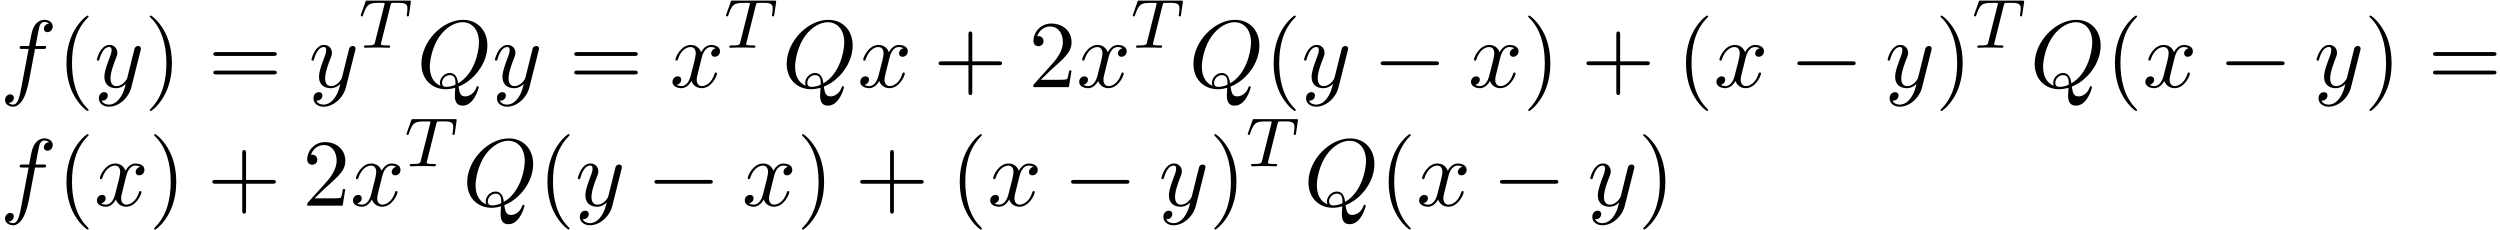
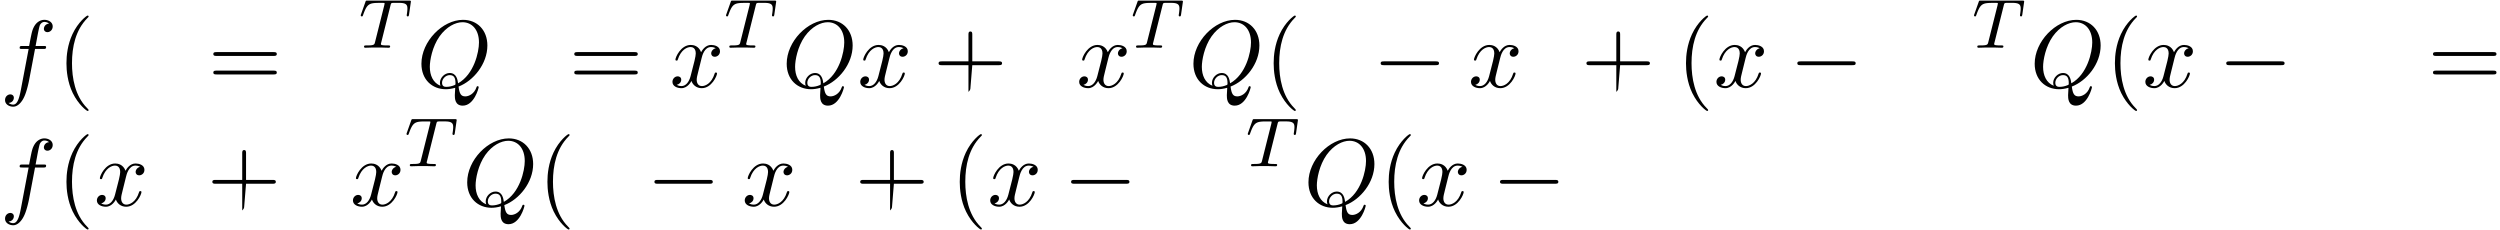
<svg xmlns="http://www.w3.org/2000/svg" xmlns:xlink="http://www.w3.org/1999/xlink" width="478" height="44" viewBox="1872.02 1483.208 285.729 26.301">
  <defs>
    <path id="g0-0" d="M7.19-2.51c.185 0 .38 0 .38-.217s-.195-.218-.38-.218H1.286c-.185 0-.382 0-.382.218s.197.218.382.218z" />
    <path id="g1-84" d="M3.602-4.822c.072-.287.08-.303.407-.303h.606c.829 0 .924.263.924.662 0 .199-.048.542-.056.582a1.4 1.4 0 0 0-.023.175c0 .104.071.127.12.127.087 0 .119-.047.143-.199l.215-1.498c0-.112-.096-.112-.24-.112H1.005c-.199 0-.215 0-.27.168L.246-3.842a.5.5 0 0 0-.04.152c0 .064.056.111.12.111.087 0 .103-.04.151-.175.455-1.275.686-1.37 1.897-1.37h.31c.24 0 .248.007.248.07 0 .025-.032.184-.04.216L1.841-.654c-.072.303-.096.391-.924.391-.255 0-.335 0-.335.151 0 .008 0 .112.135.112.216 0 .765-.024.98-.024h.678c.223 0 .781.024 1.004.024.064 0 .184 0 .184-.151 0-.112-.088-.112-.303-.112-.192 0-.255 0-.462-.016-.256-.024-.287-.056-.287-.16a.5.5 0 0 1 .031-.143z" />
    <path id="g2-81" d="M4.778-.065C6.47-.71 8.073-2.651 8.073-4.756c0-1.757-1.157-2.935-2.782-2.935C2.935-7.69.535-5.215.535-2.673.535-.862 1.756.24 3.327.24c.273 0 .644-.044 1.07-.164-.044.677-.044.699-.044.84 0 .35 0 1.2.905 1.2C6.556 2.116 7.08.12 7.08 0c0-.076-.076-.11-.12-.11-.087 0-.11.055-.13.12-.263.775-.895 1.048-1.277 1.048-.502 0-.666-.294-.775-1.123M2.716-.153c-.85-.338-1.221-1.189-1.221-2.17 0-.753.283-2.302 1.112-3.48.797-1.113 1.822-1.615 2.618-1.615 1.091 0 1.888.85 1.888 2.313 0 1.09-.557 3.643-2.39 4.669-.054-.382-.163-1.179-.96-1.179-.578 0-1.112.546-1.112 1.113 0 .218.065.338.065.35m.677.12c-.153 0-.502 0-.502-.469 0-.436.414-.873.873-.873s.665.262.665.928c0 .163-.01.174-.12.218-.284.12-.61.196-.916.196" />
    <path id="g2-102" d="M4.004-4.364h.938c.218 0 .327 0 .327-.218 0-.12-.109-.12-.294-.12h-.906l.23-1.243c.043-.23.196-1.004.261-1.135.098-.207.284-.37.513-.37.043 0 .327 0 .534.195a.604.604 0 0 0-.589.59c0 .25.197.381.404.381.283 0 .6-.24.6-.654 0-.502-.502-.753-.95-.753-.37 0-1.057.196-1.385 1.276-.065.23-.098.339-.36 1.713h-.752c-.208 0-.328 0-.328.207 0 .131.098.131.306.131h.72l-.818 4.31c-.197 1.058-.382 2.05-.95 2.05-.043 0-.316 0-.523-.196a.59.59 0 0 0 .6-.59c0-.25-.197-.38-.404-.38-.283 0-.6.24-.6.654 0 .49.48.752.927.752.6 0 1.037-.643 1.233-1.058.35-.687.6-2.007.611-2.083z" />
    <path id="g2-120" d="M3.644-3.295c.065-.283.316-1.287 1.08-1.287.054 0 .316 0 .545.142-.305.055-.524.327-.524.59 0 .174.12.38.415.38.24 0 .59-.195.59-.632 0-.567-.645-.72-1.015-.72-.633 0-1.015.578-1.146.83-.273-.72-.862-.83-1.178-.83-1.135 0-1.756 1.407-1.756 1.68 0 .11.109.11.13.11.088 0 .12-.023.142-.12.371-1.157 1.091-1.43 1.462-1.43.207 0 .59.098.59.731 0 .338-.186 1.07-.59 2.596C2.215-.578 1.833-.12 1.353-.12c-.066 0-.317 0-.546-.142.273-.054.513-.283.513-.589 0-.294-.24-.382-.404-.382-.327 0-.6.284-.6.633 0 .502.546.72 1.026.72.72 0 1.113-.764 1.145-.83.131.405.524.83 1.178.83 1.124 0 1.746-1.407 1.746-1.68 0-.11-.098-.11-.131-.11-.098 0-.12.045-.142.12-.36 1.168-1.102 1.43-1.45 1.43-.426 0-.6-.35-.6-.72 0-.24.065-.48.185-.96z" />
-     <path id="g2-121" d="M5.302-4.156c.043-.153.043-.175.043-.251 0-.197-.152-.295-.316-.295a.47.47 0 0 0-.382.23 8 8 0 0 0-.152.588 21 21 0 0 0-.219.873l-.49 1.964c-.044.163-.513.927-1.233.927-.557 0-.677-.48-.677-.884 0-.501.186-1.178.557-2.138.174-.447.218-.567.218-.785 0-.491-.35-.895-.895-.895-1.036 0-1.44 1.582-1.44 1.68 0 .11.11.11.131.11.11 0 .12-.023.175-.197.294-1.026.73-1.353 1.102-1.353.087 0 .272 0 .272.35 0 .272-.109.556-.185.763-.436 1.156-.633 1.778-.633 2.29C1.178-.206 1.865.12 2.51.12c.426 0 .796-.185 1.102-.49-.142.566-.273 1.1-.71 1.68-.283.37-.697.686-1.2.686-.152 0-.643-.032-.828-.458.174 0 .316 0 .469-.13A.59.59 0 0 0 1.56.96c0-.338-.295-.382-.404-.382-.25 0-.61.175-.61.71 0 .545.48.948 1.156.948 1.123 0 2.247-.992 2.553-2.225z" />
    <path id="g3-40" d="M3.61 2.618c0-.033 0-.054-.185-.24-1.363-1.374-1.712-3.436-1.712-5.105 0-1.898.414-3.797 1.756-5.16.142-.131.142-.153.142-.186 0-.076-.044-.109-.11-.109-.108 0-1.09.742-1.734 2.127-.556 1.2-.687 2.411-.687 3.328 0 .85.12 2.17.72 3.403.655 1.342 1.593 2.051 1.702 2.051.065 0 .109-.032.109-.109" />
-     <path id="g3-41" d="M3.153-2.727c0-.851-.12-2.171-.72-3.404C1.778-7.473.84-8.18.73-8.18c-.066 0-.11.043-.11.108 0 .033 0 .055.208.251C1.9-6.742 2.52-5.007 2.52-2.727c0 1.865-.404 3.785-1.756 5.16-.142.13-.142.152-.142.185 0 .066.043.11.109.11.109 0 1.09-.743 1.734-2.128.557-1.2.688-2.41.688-3.327" />
-     <path id="g3-43" d="M4.462-2.51h3.043c.153 0 .36 0 .36-.217s-.207-.218-.36-.218H4.462V-6c0-.153 0-.36-.218-.36s-.219.207-.219.36v3.055H.971c-.153 0-.36 0-.36.218s.207.218.36.218h3.054V.545c0 .153 0 .36.219.36s.218-.207.218-.36z" />
-     <path id="g3-50" d="m1.385-.84 1.157-1.124c1.702-1.505 2.356-2.094 2.356-3.185 0-1.244-.982-2.116-2.313-2.116a2.016 2.016 0 0 0-2.04 1.974c0 .611.546.611.579.611.185 0 .567-.13.567-.578a.55.55 0 0 0-.578-.567c-.088 0-.11 0-.142.01.25-.709.84-1.112 1.473-1.112.992 0 1.461.883 1.461 1.778 0 .873-.545 1.734-1.145 2.41L.665-.403c-.12.12-.12.142-.12.404h4.048l.305-1.898h-.273c-.054.327-.13.807-.24.97C4.31-.84 3.59-.84 3.35-.84z" />
+     <path id="g3-43" d="M4.462-2.51h3.043c.153 0 .36 0 .36-.217s-.207-.218-.36-.218H4.462V-6c0-.153 0-.36-.218-.36s-.219.207-.219.36v3.055H.971c-.153 0-.36 0-.36.218s.207.218.36.218h3.054V.545s.218-.207.218-.36z" />
    <path id="g3-61" d="M7.495-3.567c.163 0 .37 0 .37-.218s-.207-.219-.36-.219H.971c-.153 0-.36 0-.36.219s.207.218.37.218zm.01 2.116c.153 0 .36 0 .36-.218s-.207-.218-.37-.218H.982c-.164 0-.371 0-.371.218s.207.218.36.218z" />
  </defs>
  <g id="page1">
    <use xlink:href="#g2-102" x="1872.02" y="1493.166" />
    <use xlink:href="#g3-40" x="1878.535" y="1493.166" />
    <use xlink:href="#g2-121" x="1882.777" y="1493.166" />
    <use xlink:href="#g3-41" x="1888.517" y="1493.166" />
    <use xlink:href="#g3-61" x="1895.79" y="1493.166" />
    <use xlink:href="#g2-121" x="1907.305" y="1493.166" />
    <use xlink:href="#g1-84" x="1913.045" y="1488.662" />
    <use xlink:href="#g2-81" x="1919.65" y="1493.166" />
    <use xlink:href="#g2-121" x="1928.274" y="1493.166" />
    <use xlink:href="#g3-61" x="1937.044" y="1493.166" />
    <use xlink:href="#g2-120" x="1948.559" y="1493.166" />
    <use xlink:href="#g1-84" x="1954.794" y="1488.662" />
    <use xlink:href="#g2-81" x="1961.398" y="1493.166" />
    <use xlink:href="#g2-120" x="1970.023" y="1493.166" />
    <use xlink:href="#g3-43" x="1978.682" y="1493.166" />
    <use xlink:href="#g3-50" x="1989.591" y="1493.166" />
    <use xlink:href="#g2-120" x="1995.045" y="1493.166" />
    <use xlink:href="#g1-84" x="2001.28" y="1488.662" />
    <use xlink:href="#g2-81" x="2007.885" y="1493.166" />
    <use xlink:href="#g3-40" x="2016.509" y="1493.166" />
    <use xlink:href="#g2-121" x="2020.751" y="1493.166" />
    <use xlink:href="#g0-0" x="2028.916" y="1493.166" />
    <use xlink:href="#g2-120" x="2039.825" y="1493.166" />
    <use xlink:href="#g3-41" x="2046.059" y="1493.166" />
    <use xlink:href="#g3-43" x="2052.726" y="1493.166" />
    <use xlink:href="#g3-40" x="2063.635" y="1493.166" />
    <use xlink:href="#g2-120" x="2067.878" y="1493.166" />
    <use xlink:href="#g0-0" x="2076.537" y="1493.166" />
    <use xlink:href="#g2-121" x="2087.446" y="1493.166" />
    <use xlink:href="#g3-41" x="2093.186" y="1493.166" />
    <use xlink:href="#g1-84" x="2097.428" y="1488.662" />
    <use xlink:href="#g2-81" x="2104.033" y="1493.166" />
    <use xlink:href="#g3-40" x="2112.657" y="1493.166" />
    <use xlink:href="#g2-120" x="2116.899" y="1493.166" />
    <use xlink:href="#g0-0" x="2125.558" y="1493.166" />
    <use xlink:href="#g2-121" x="2136.467" y="1493.166" />
    <use xlink:href="#g3-41" x="2142.207" y="1493.166" />
    <use xlink:href="#g3-61" x="2149.48" y="1493.166" />
    <use xlink:href="#g2-102" x="1872.02" y="1506.716" />
    <use xlink:href="#g3-40" x="1878.535" y="1506.716" />
    <use xlink:href="#g2-120" x="1882.777" y="1506.716" />
    <use xlink:href="#g3-41" x="1889.012" y="1506.716" />
    <use xlink:href="#g3-43" x="1895.679" y="1506.716" />
    <use xlink:href="#g3-50" x="1906.588" y="1506.716" />
    <use xlink:href="#g2-120" x="1912.043" y="1506.716" />
    <use xlink:href="#g1-84" x="1918.277" y="1502.211" />
    <use xlink:href="#g2-81" x="1924.882" y="1506.716" />
    <use xlink:href="#g3-40" x="1933.506" y="1506.716" />
    <use xlink:href="#g2-121" x="1937.749" y="1506.716" />
    <use xlink:href="#g0-0" x="1945.913" y="1506.716" />
    <use xlink:href="#g2-120" x="1956.822" y="1506.716" />
    <use xlink:href="#g3-41" x="1963.057" y="1506.716" />
    <use xlink:href="#g3-43" x="1969.723" y="1506.716" />
    <use xlink:href="#g3-40" x="1980.632" y="1506.716" />
    <use xlink:href="#g2-120" x="1984.875" y="1506.716" />
    <use xlink:href="#g0-0" x="1993.534" y="1506.716" />
    <use xlink:href="#g2-121" x="2004.443" y="1506.716" />
    <use xlink:href="#g3-41" x="2010.183" y="1506.716" />
    <use xlink:href="#g1-84" x="2014.425" y="1502.211" />
    <use xlink:href="#g2-81" x="2021.03" y="1506.716" />
    <use xlink:href="#g3-40" x="2029.654" y="1506.716" />
    <use xlink:href="#g2-120" x="2033.896" y="1506.716" />
    <use xlink:href="#g0-0" x="2042.555" y="1506.716" />
    <use xlink:href="#g2-121" x="2053.465" y="1506.716" />
    <use xlink:href="#g3-41" x="2059.204" y="1506.716" />
  </g>
  <script type="text/ecmascript">if(window.parent.postMessage)window.parent.postMessage("20.50521|358.5|33|"+window.location,"*");</script>
</svg>